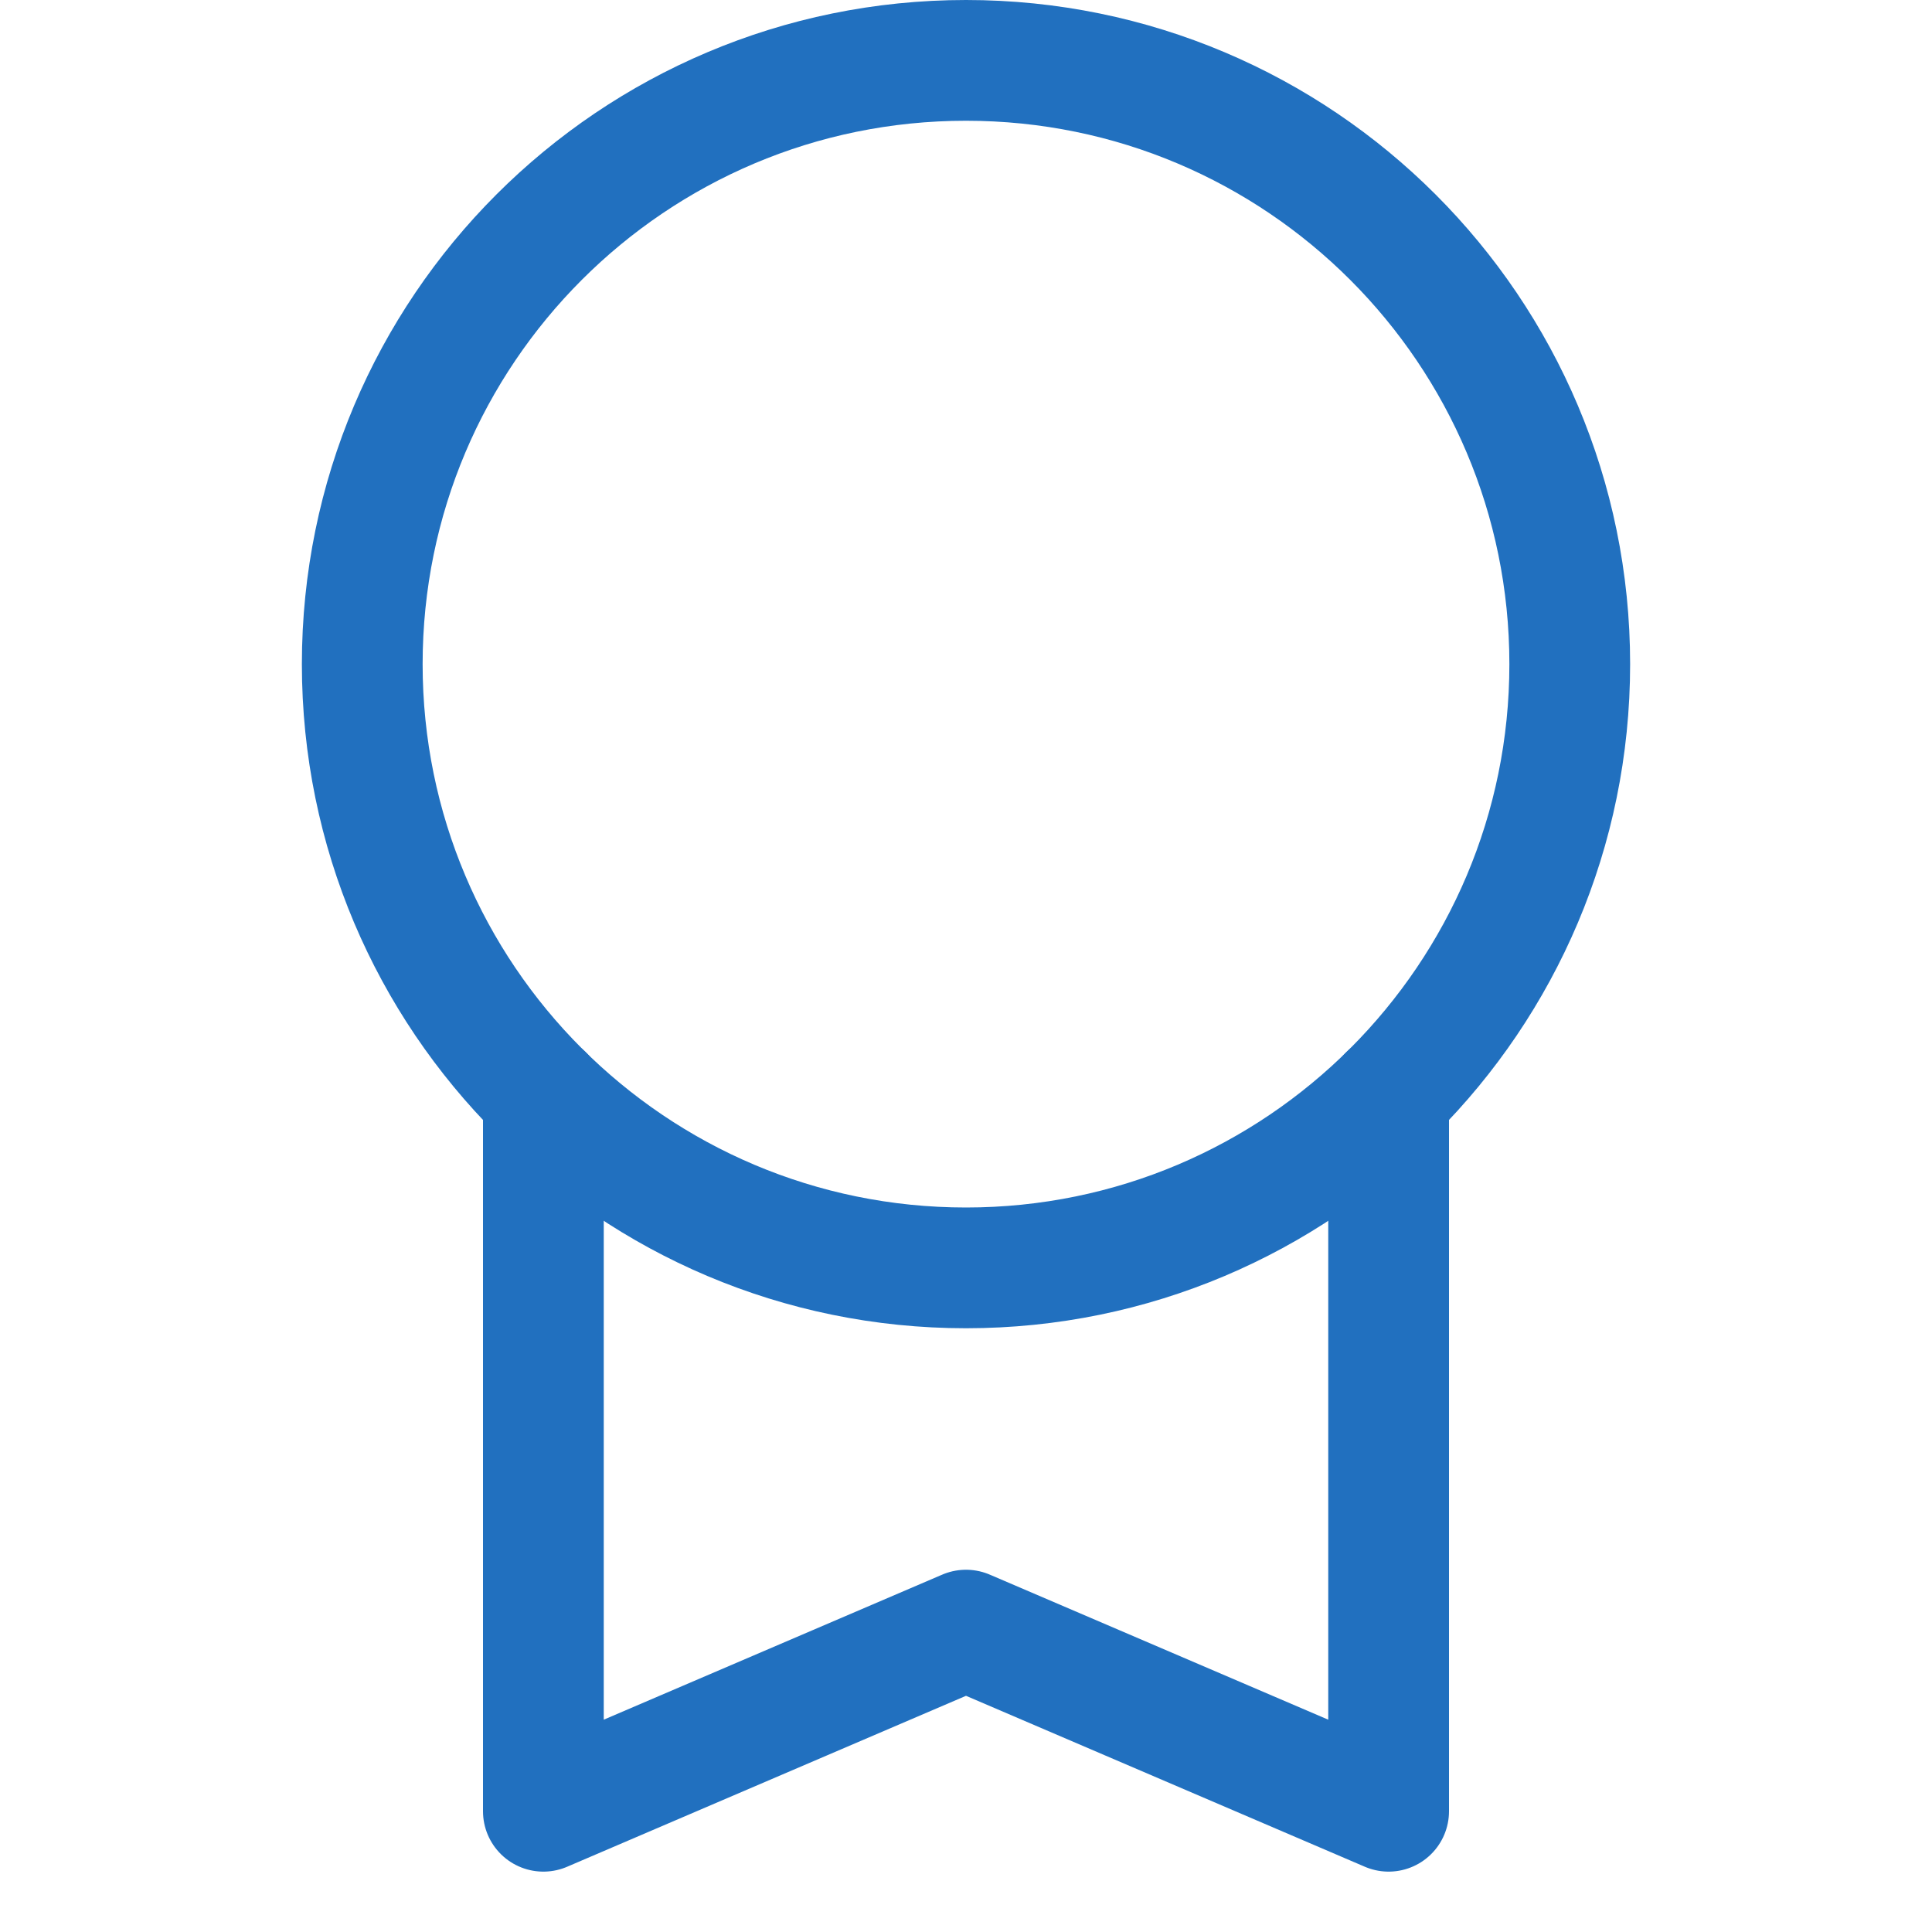
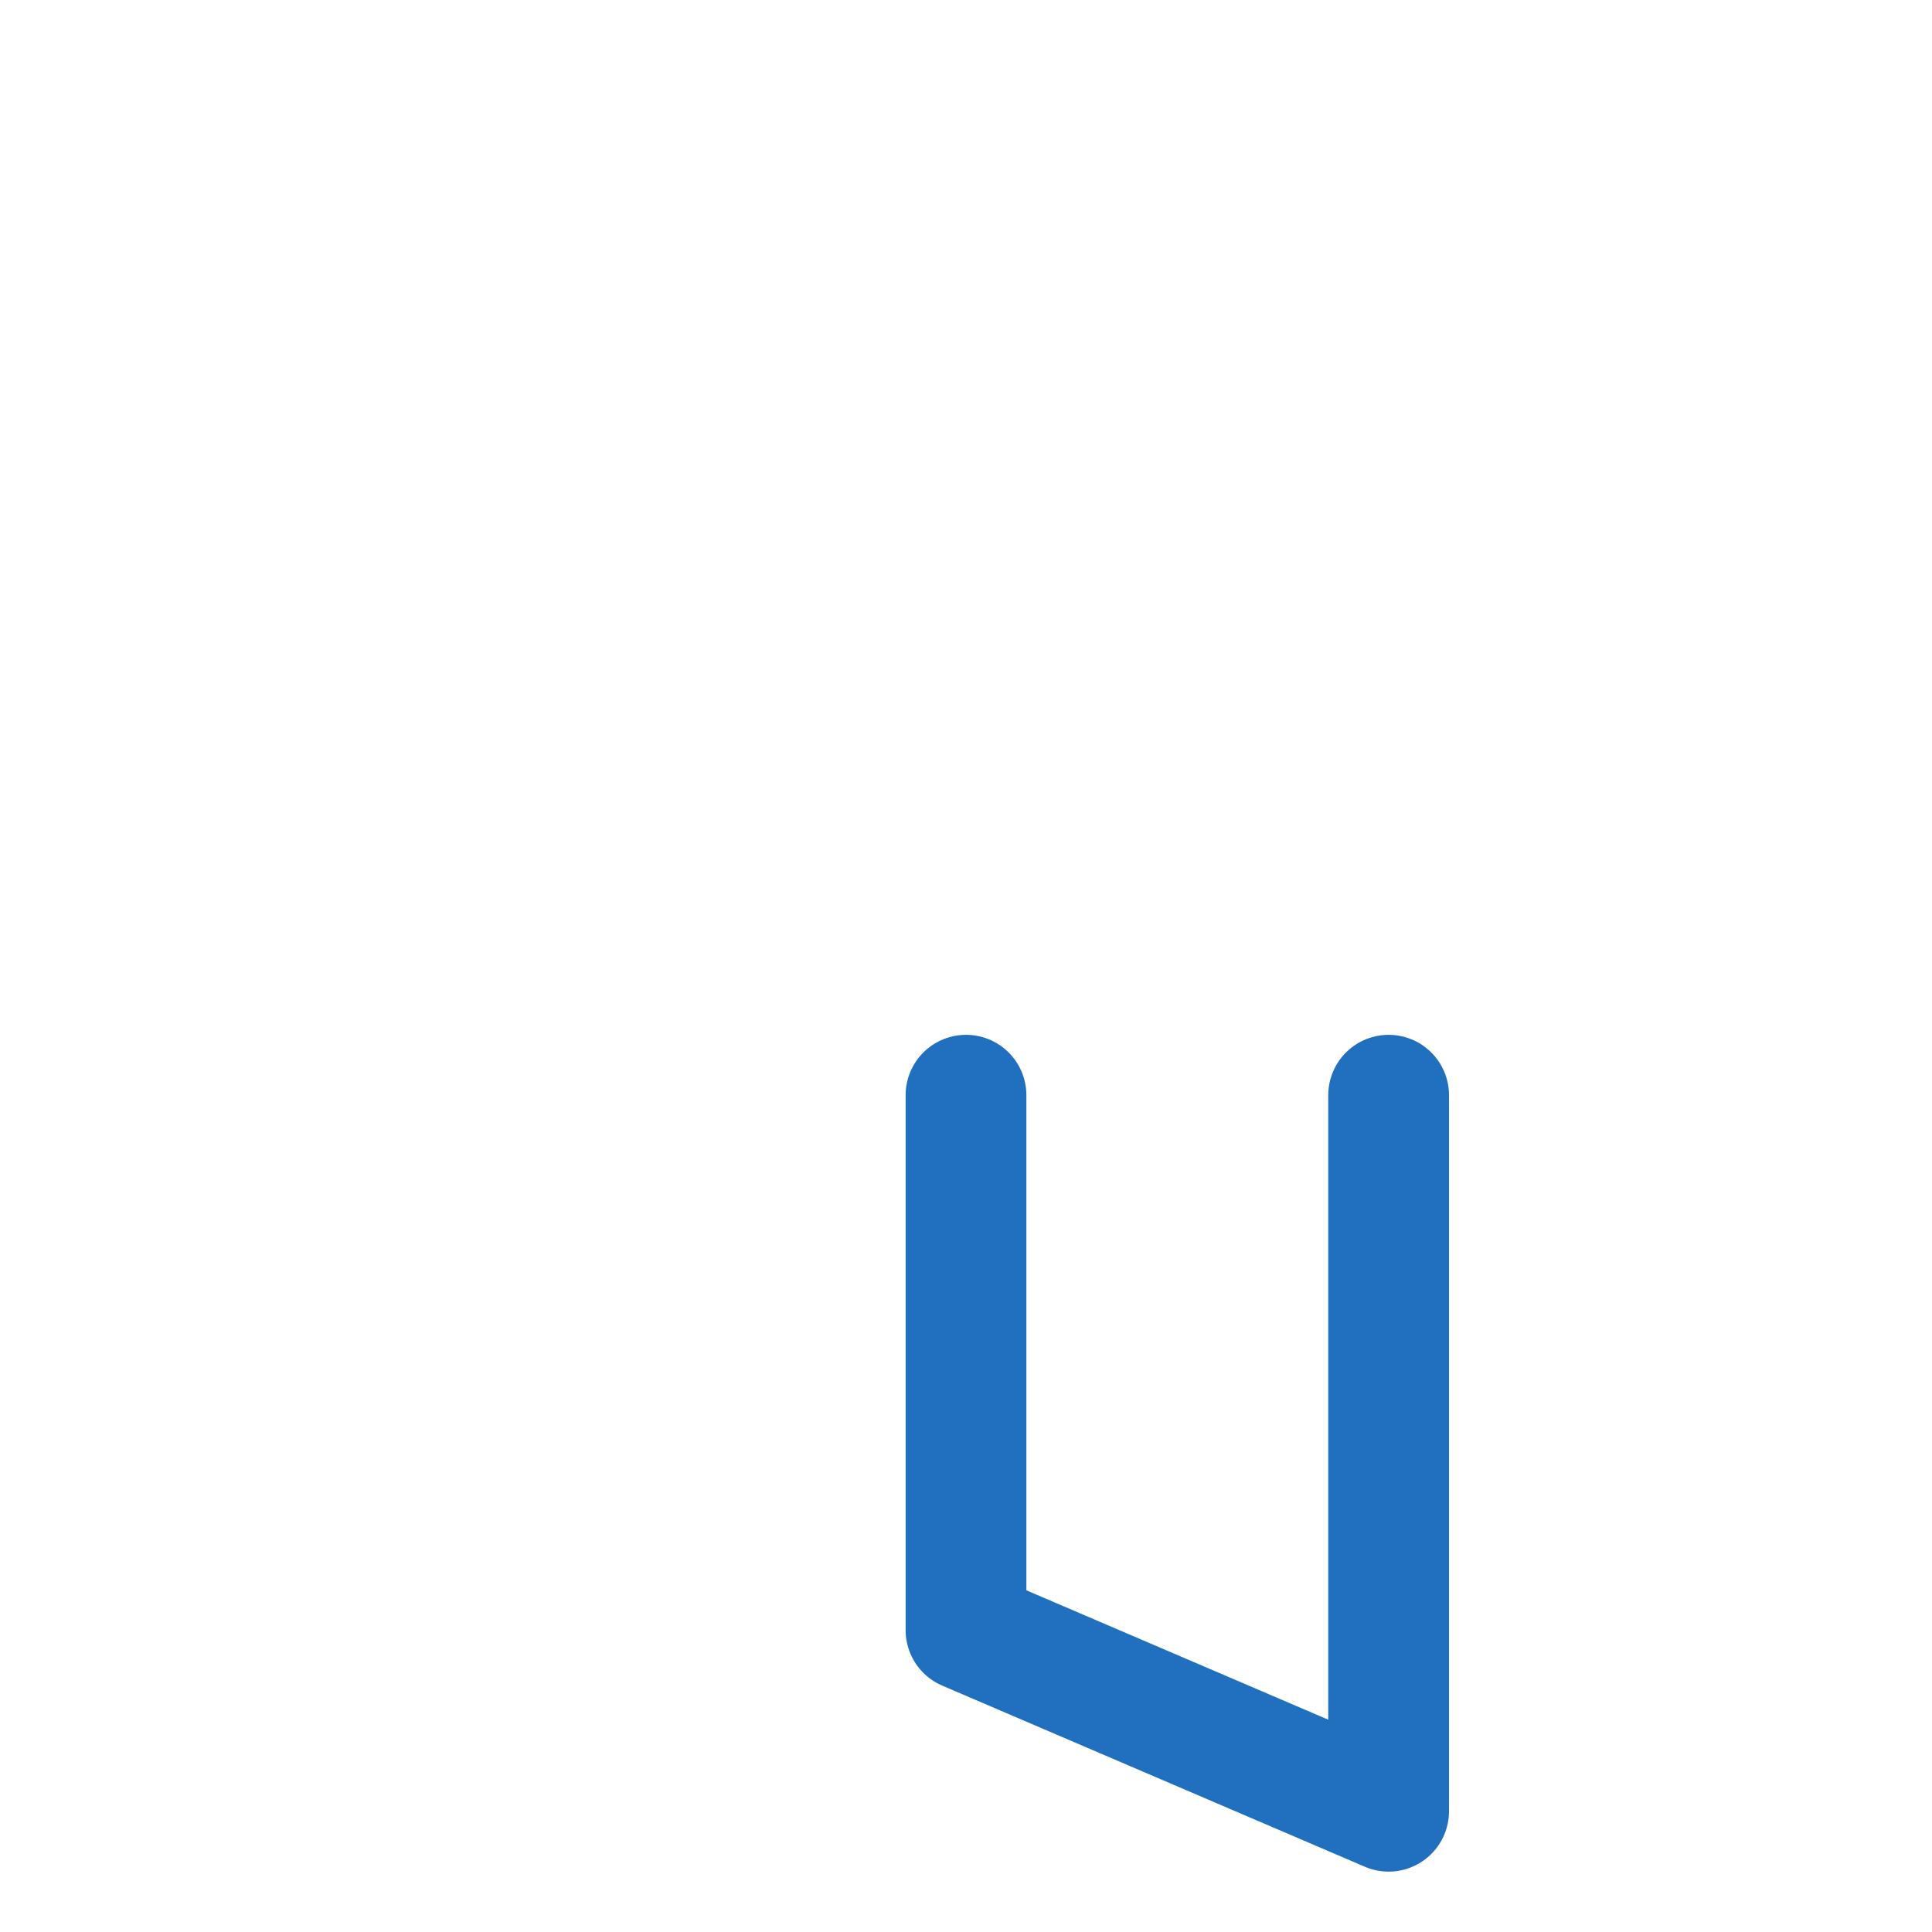
<svg xmlns="http://www.w3.org/2000/svg" width="32" height="32" viewBox="0 0 32 32" fill="none">
-   <path d="M23 18.14V30L16 27L9 30V18.14" stroke="#2170BF" stroke-width="2" stroke-miterlimit="10" stroke-linecap="round" stroke-linejoin="round" />
-   <path d="M16 21C21.523 21 26 16.523 26 11C26 5.477 21.523 1 16 1C10.477 1 6 5.477 6 11C6 16.523 10.477 21 16 21Z" stroke="#2170BF" stroke-width="2" stroke-miterlimit="10" stroke-linecap="round" stroke-linejoin="round" />
+   <path d="M23 18.14V30L16 27V18.14" stroke="#2170BF" stroke-width="2" stroke-miterlimit="10" stroke-linecap="round" stroke-linejoin="round" />
</svg>